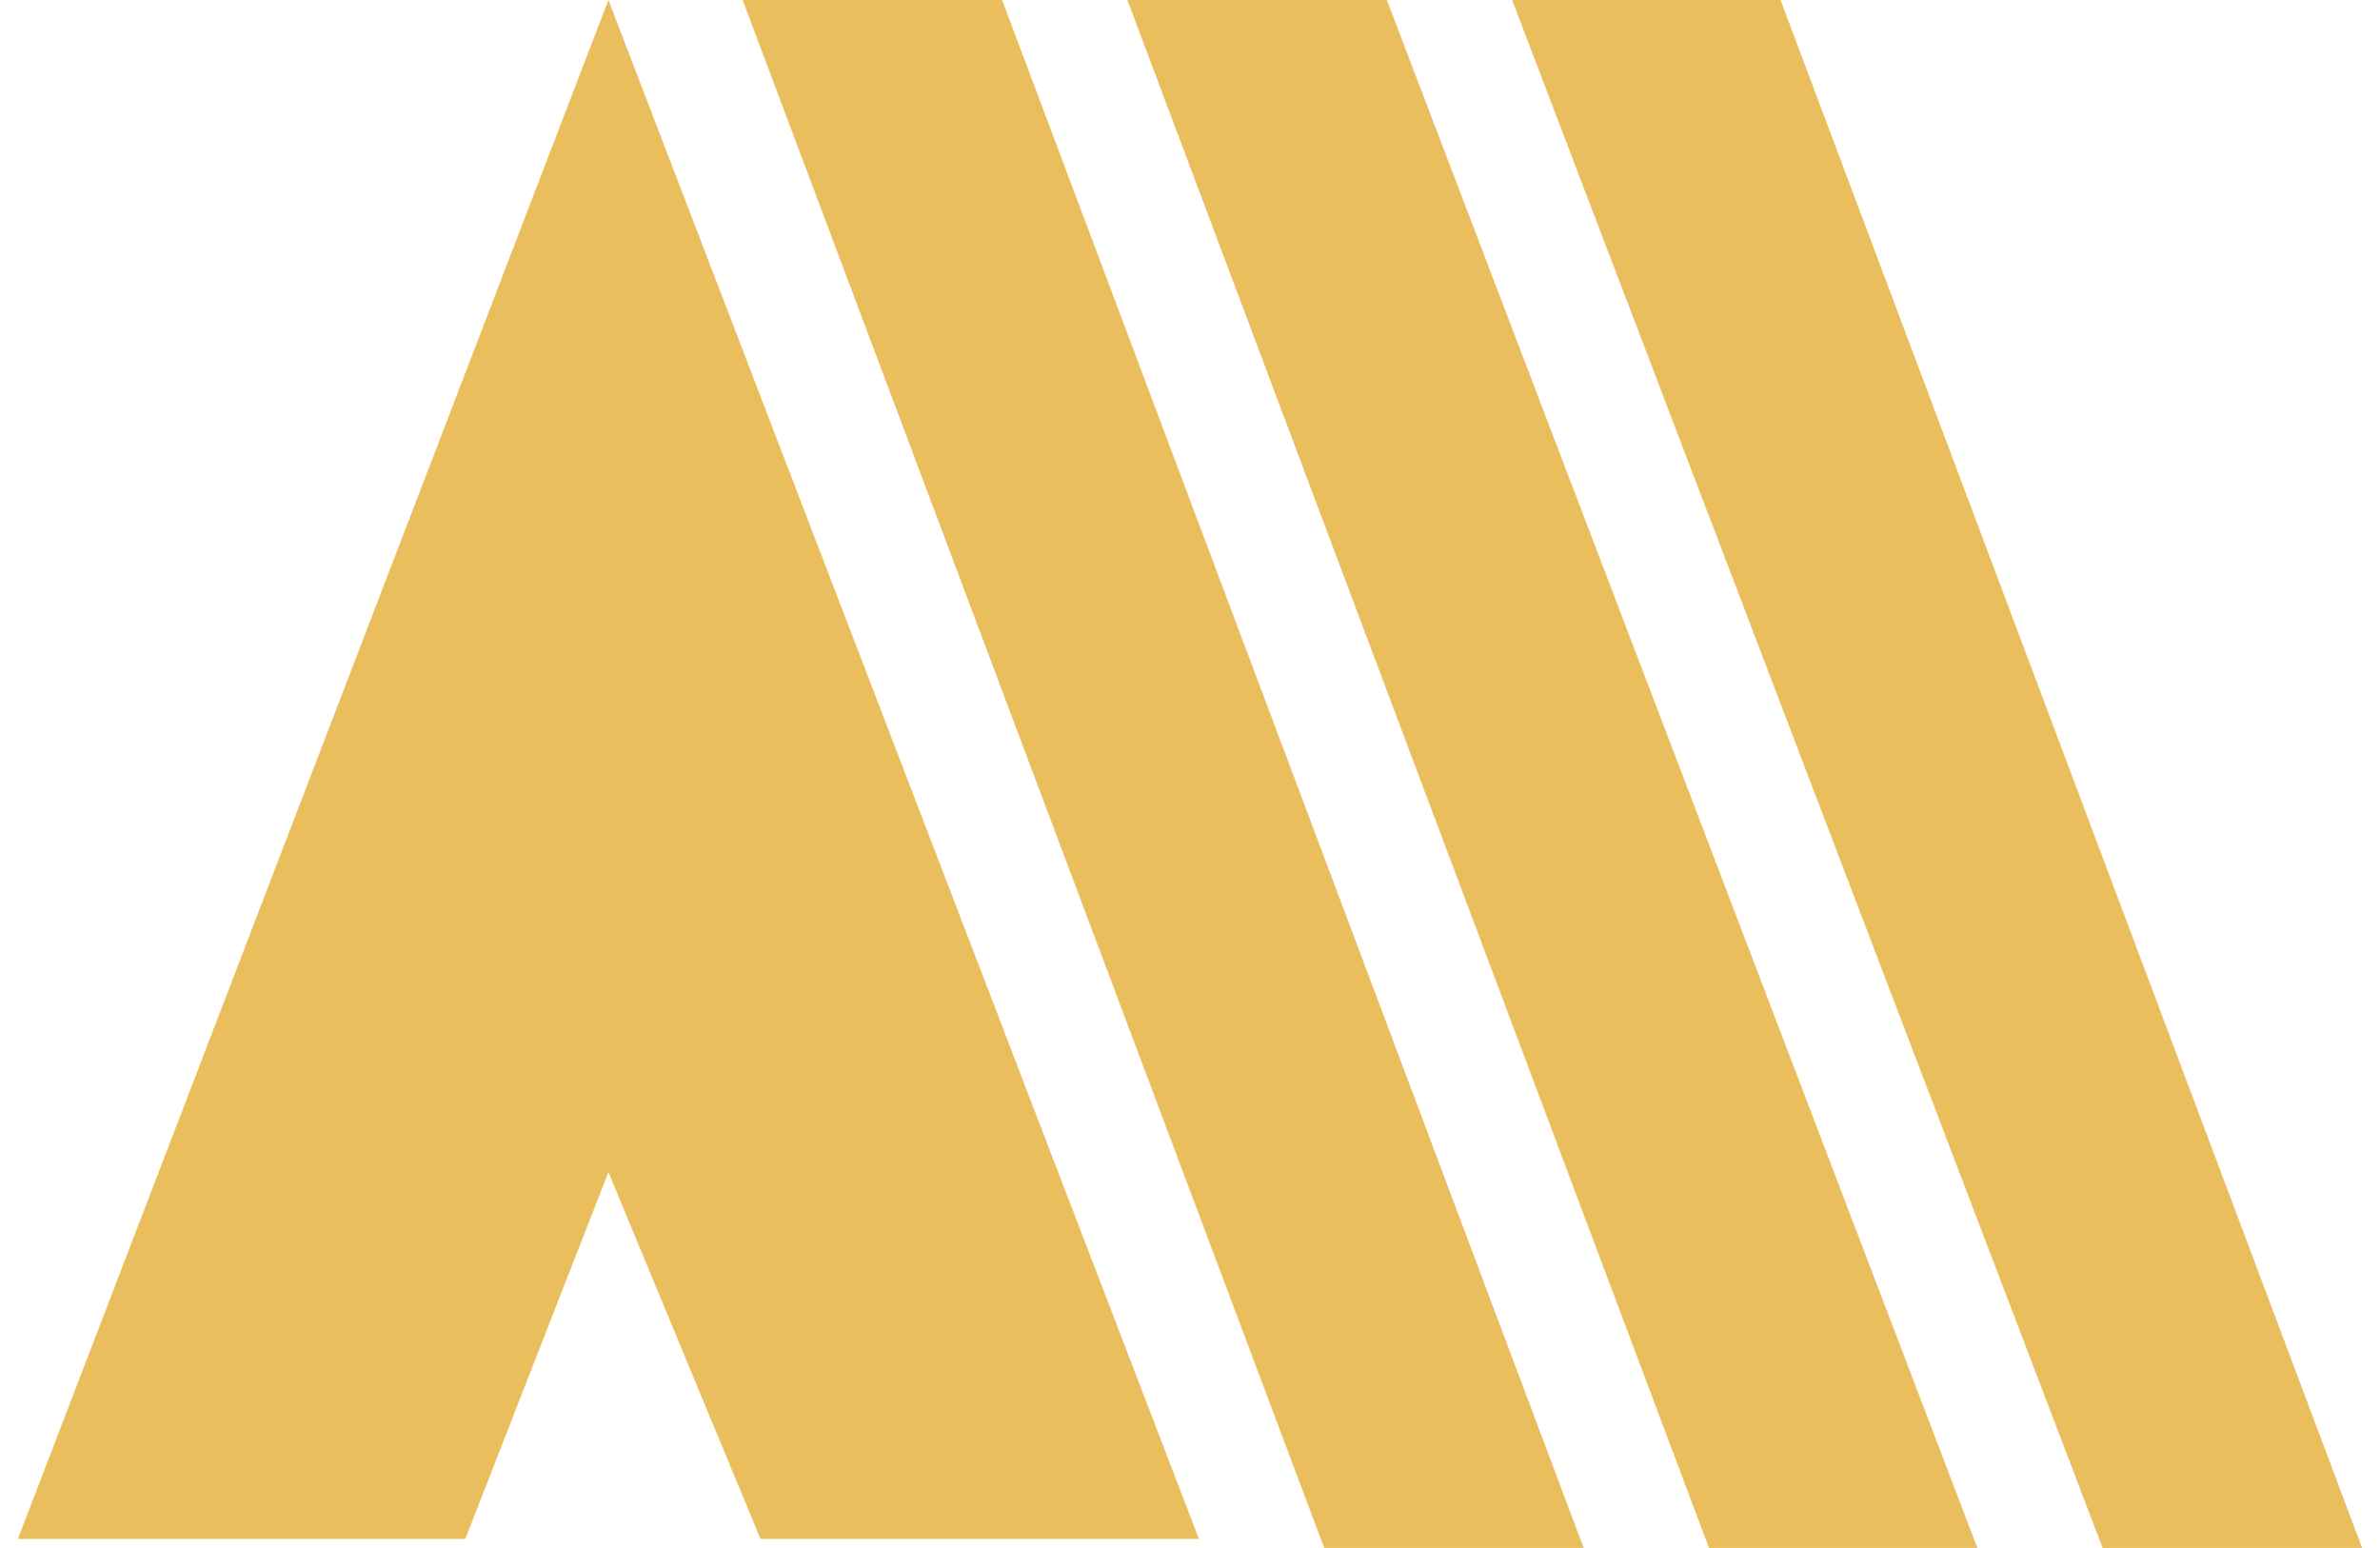
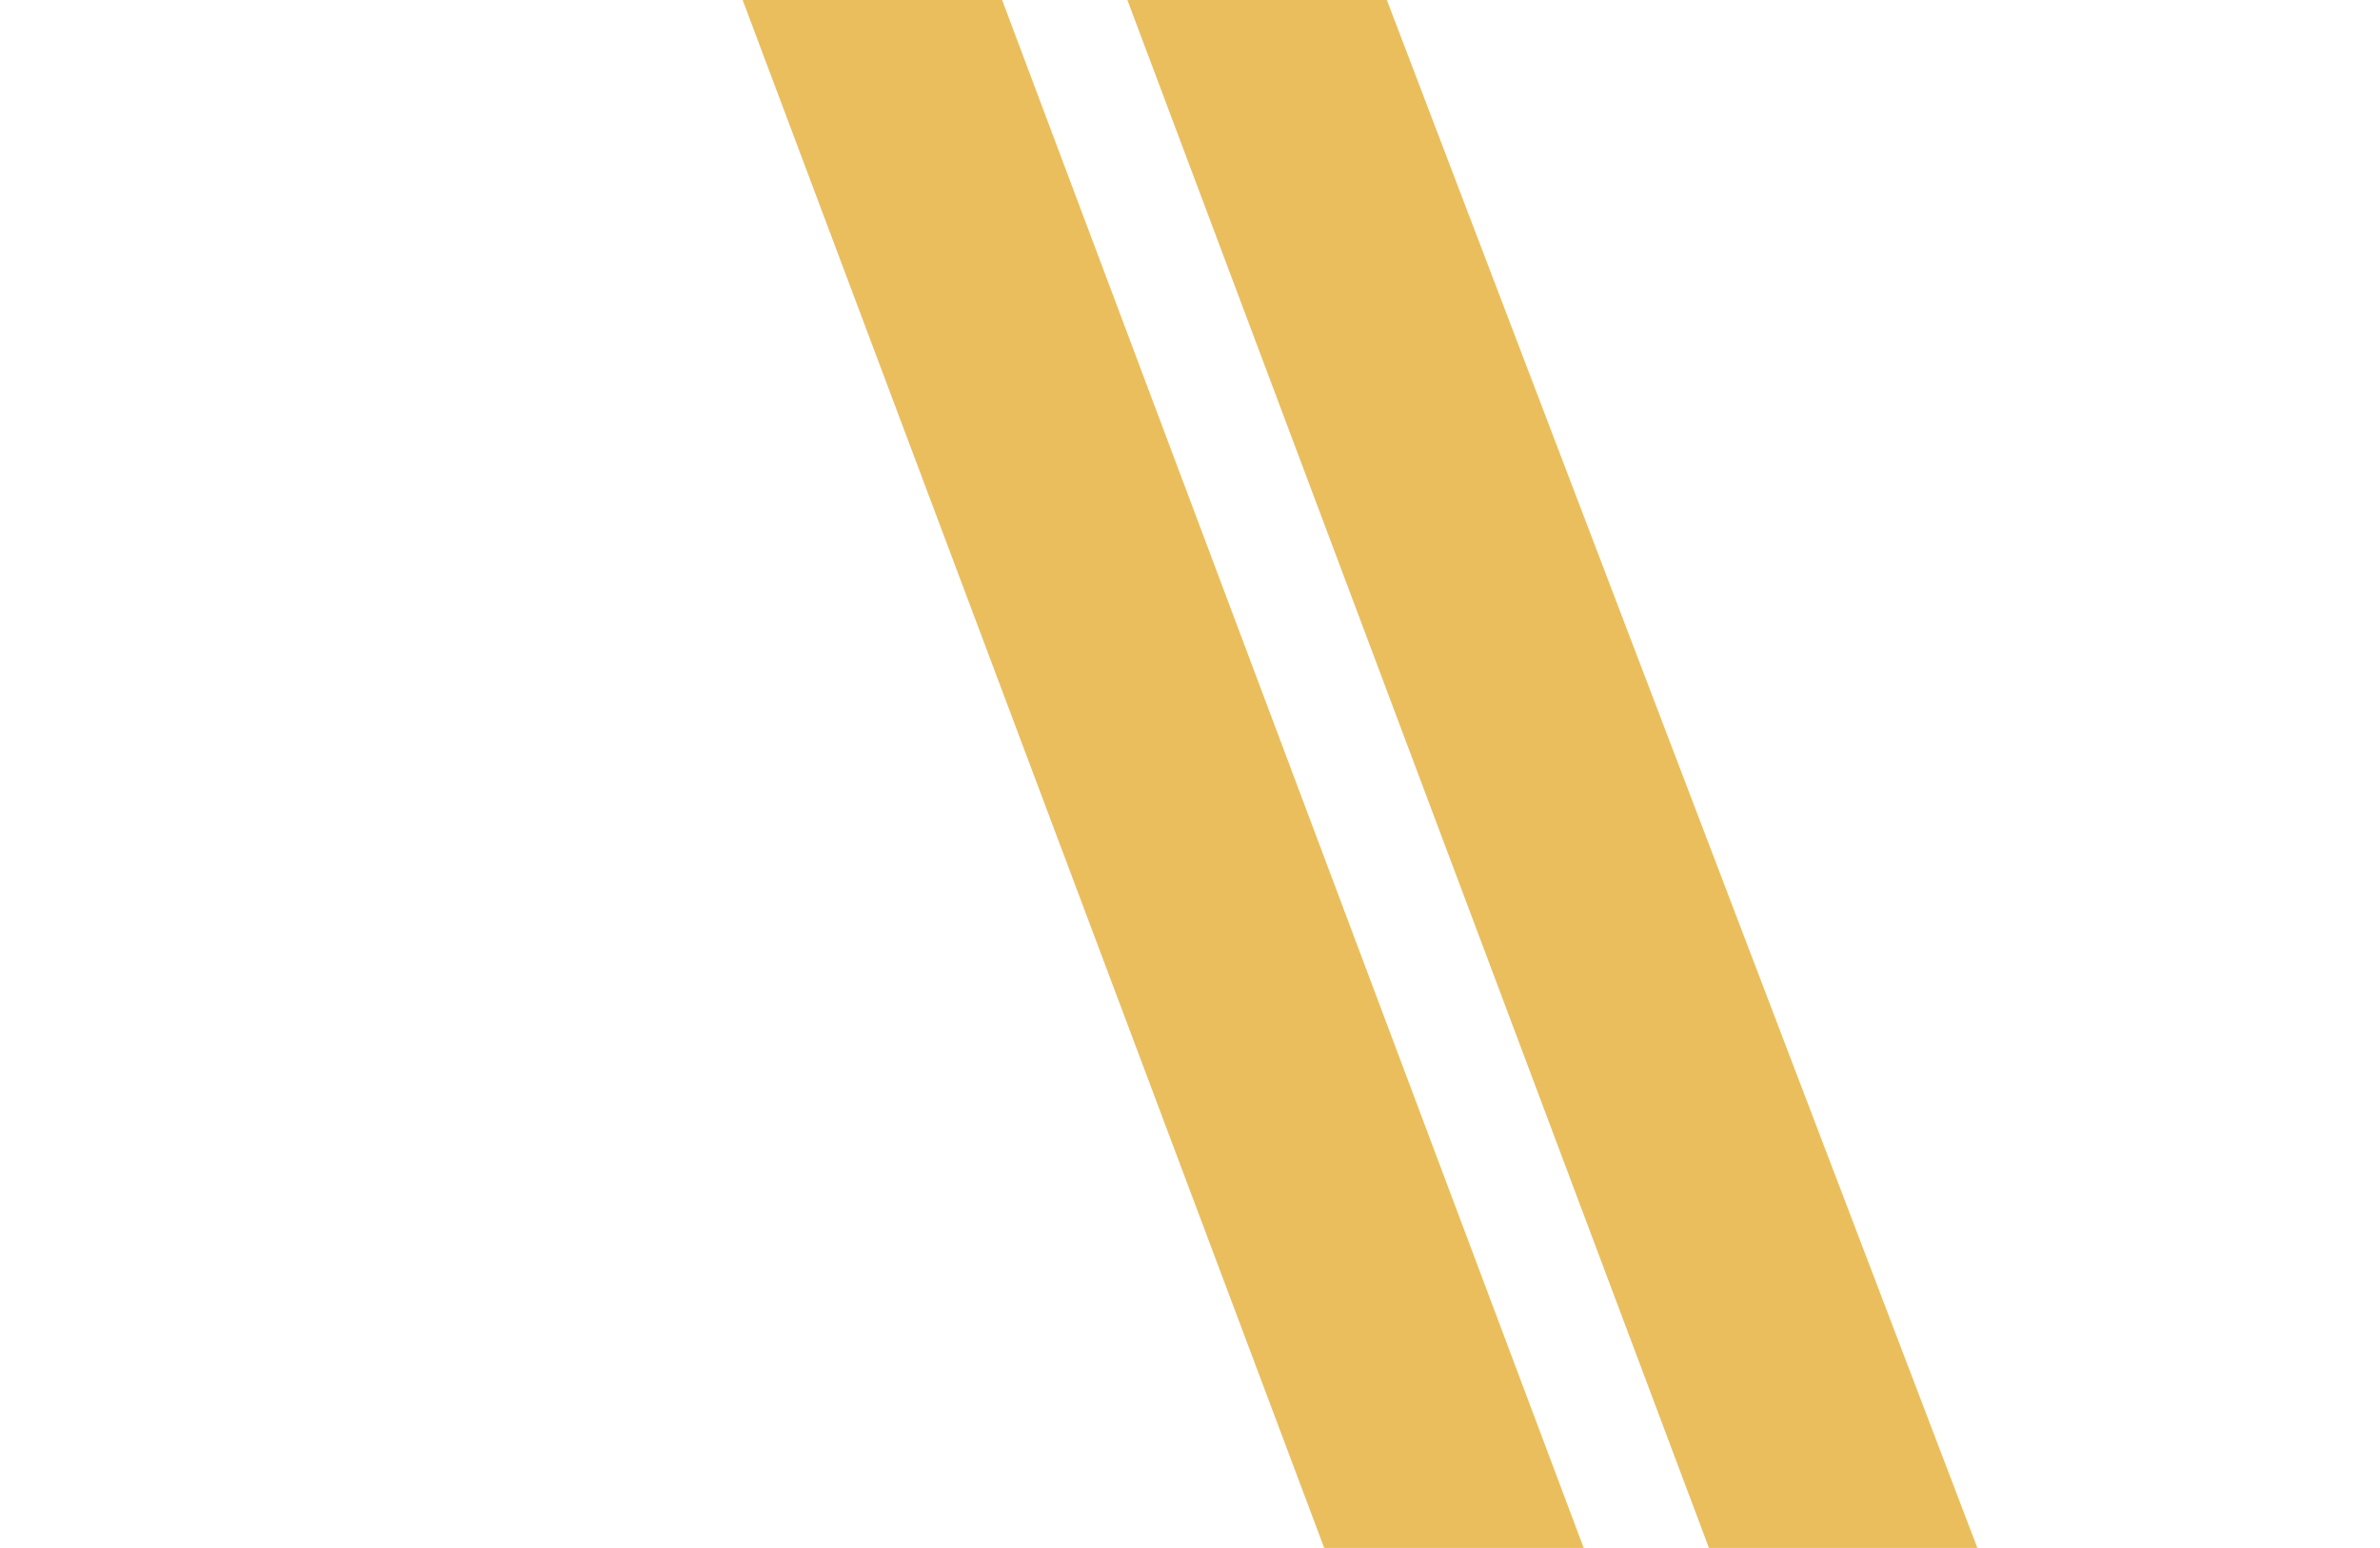
<svg xmlns="http://www.w3.org/2000/svg" version="1.1" id="Layer_1" x="0px" y="0px" viewBox="0 0 26.6 17.3" style="enable-background:new 0 0 26.6 17.3;" xml:space="preserve">
  <style type="text/css">
	.st0{fill:#EABE5D;}
</style>
-   <polygon class="st0" points="0.2,17.2 6.8,0 13.4,17.2 8.5,17.2 6.8,13.1 5.2,17.2 " />
  <polyline class="st0" points="17.7,17.3 11.2,0 8.3,0 14.8,17.3 " />
  <polyline class="st0" points="22.1,17.3 15.5,0 12.6,0 19.1,17.3 " />
-   <polyline class="st0" points="26.4,17.3 19.9,0 16.9,0 23.5,17.3 " />
</svg>